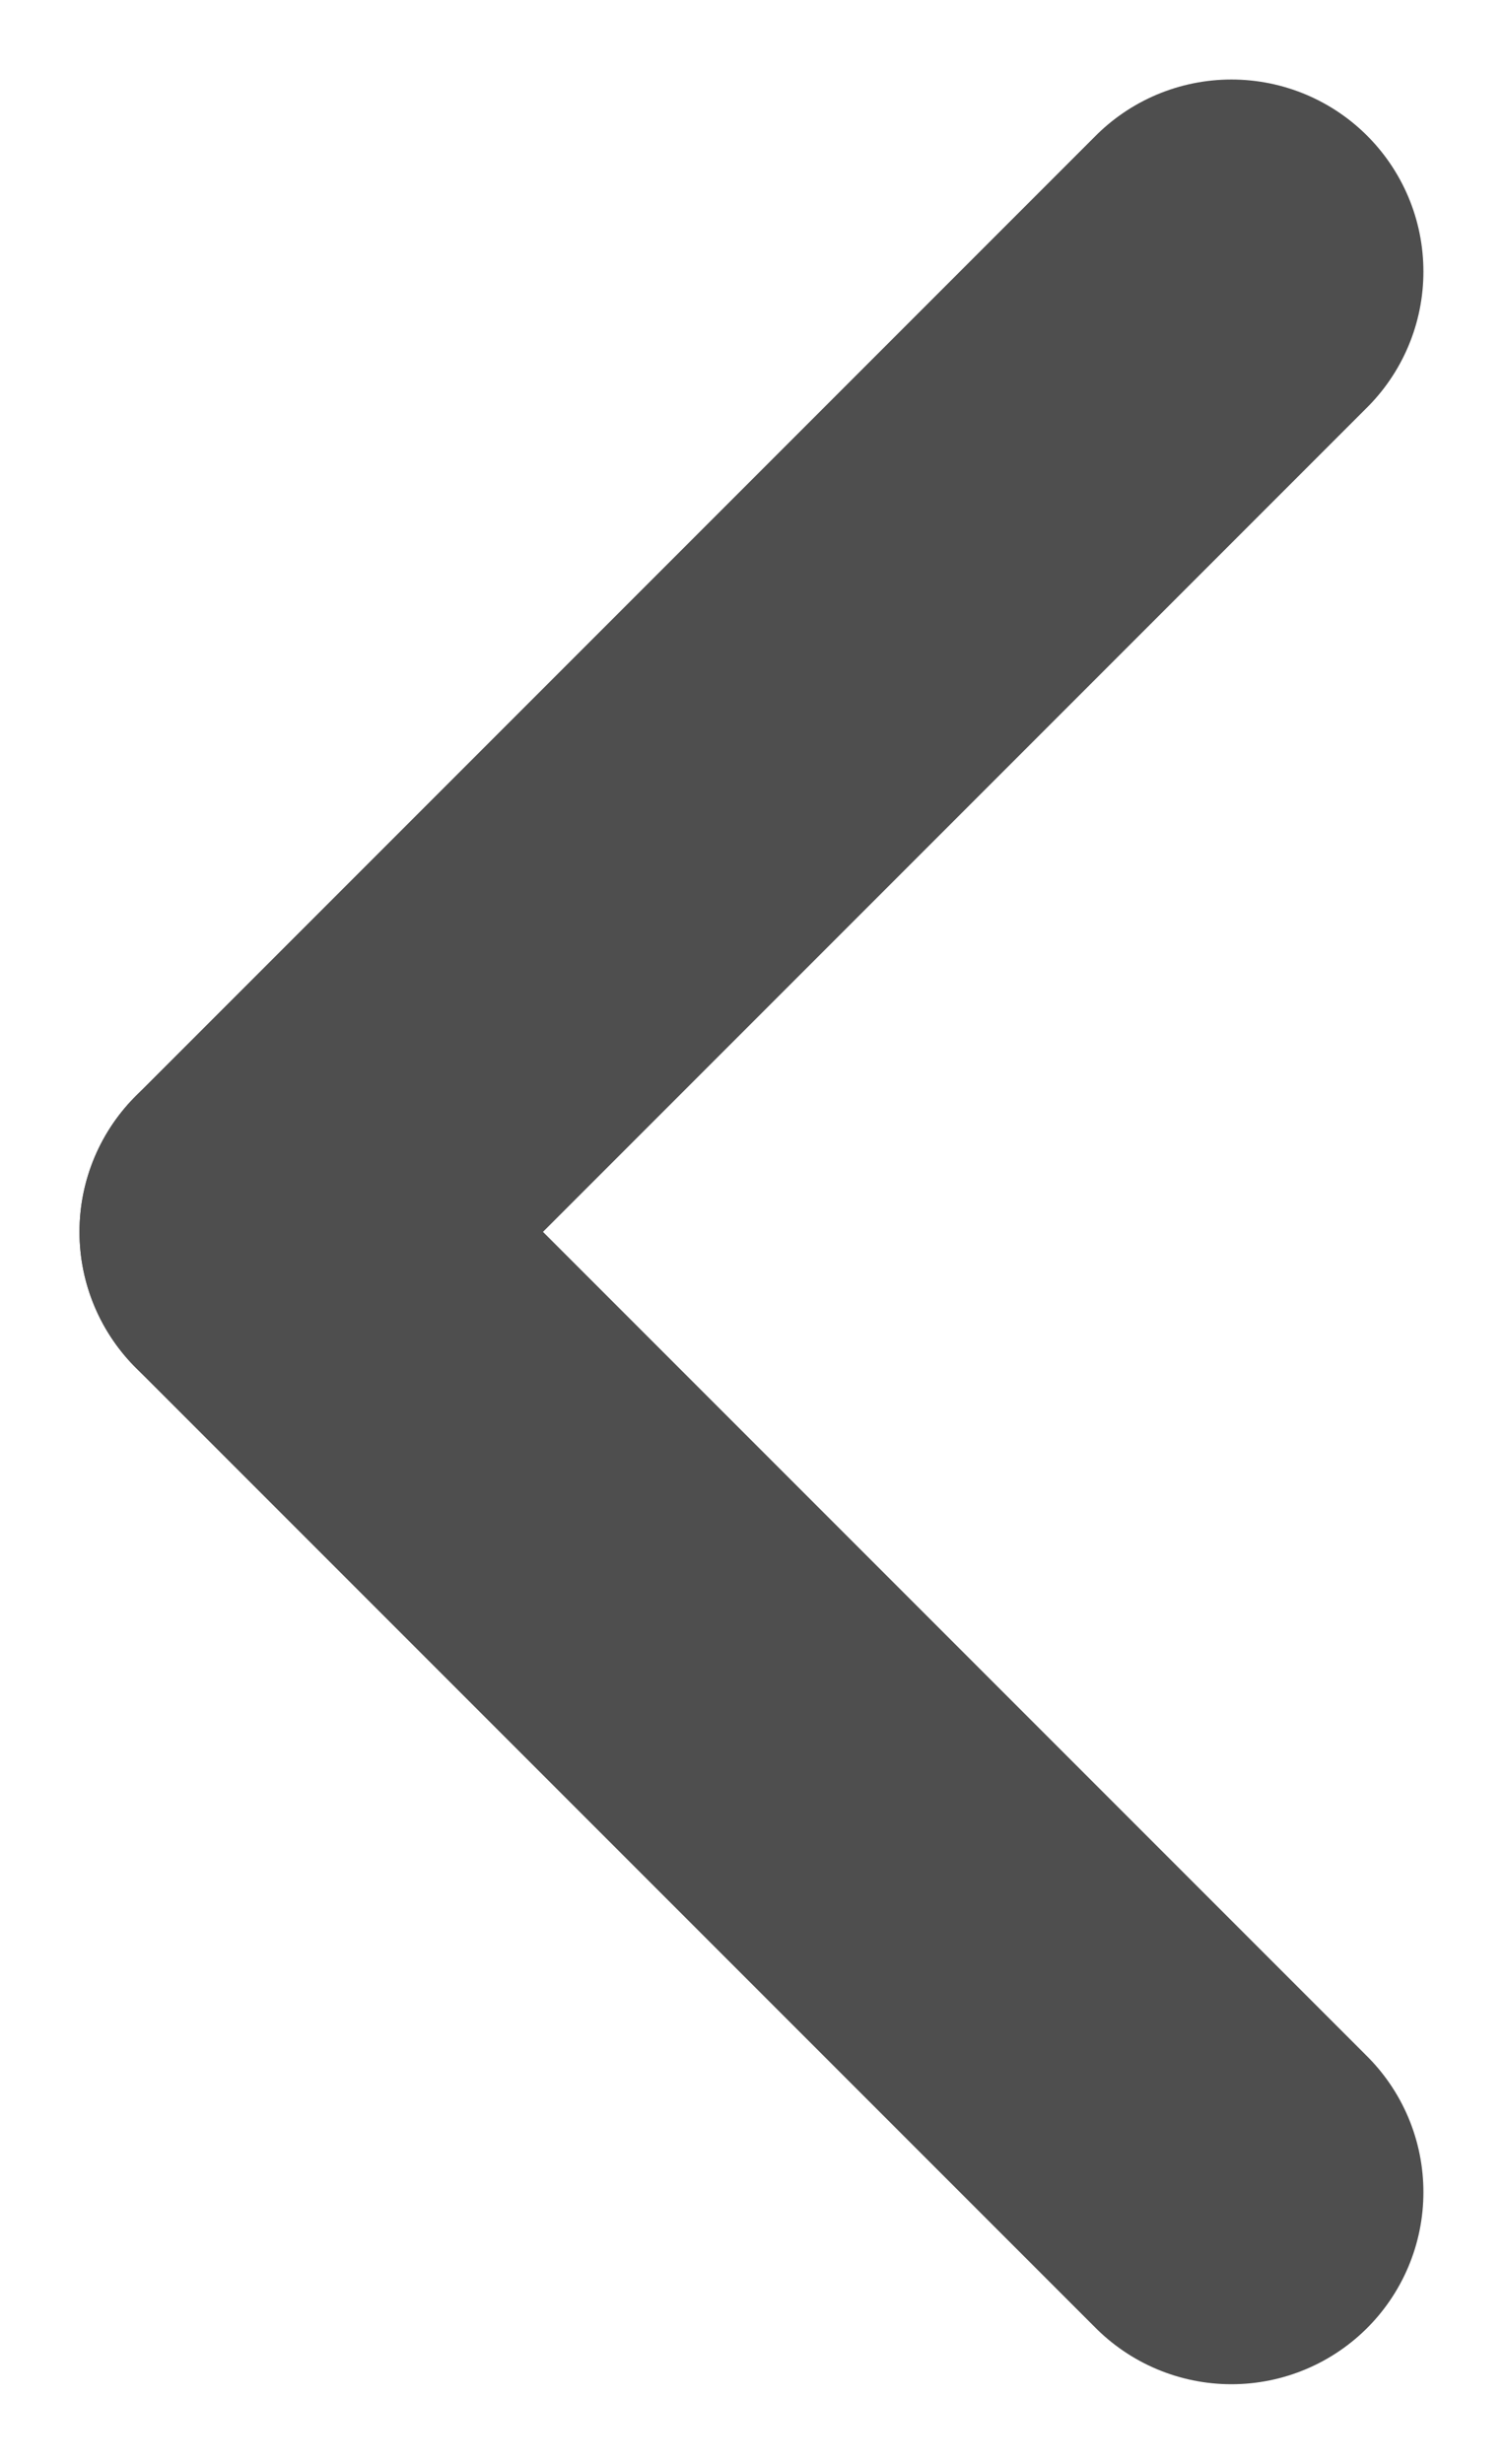
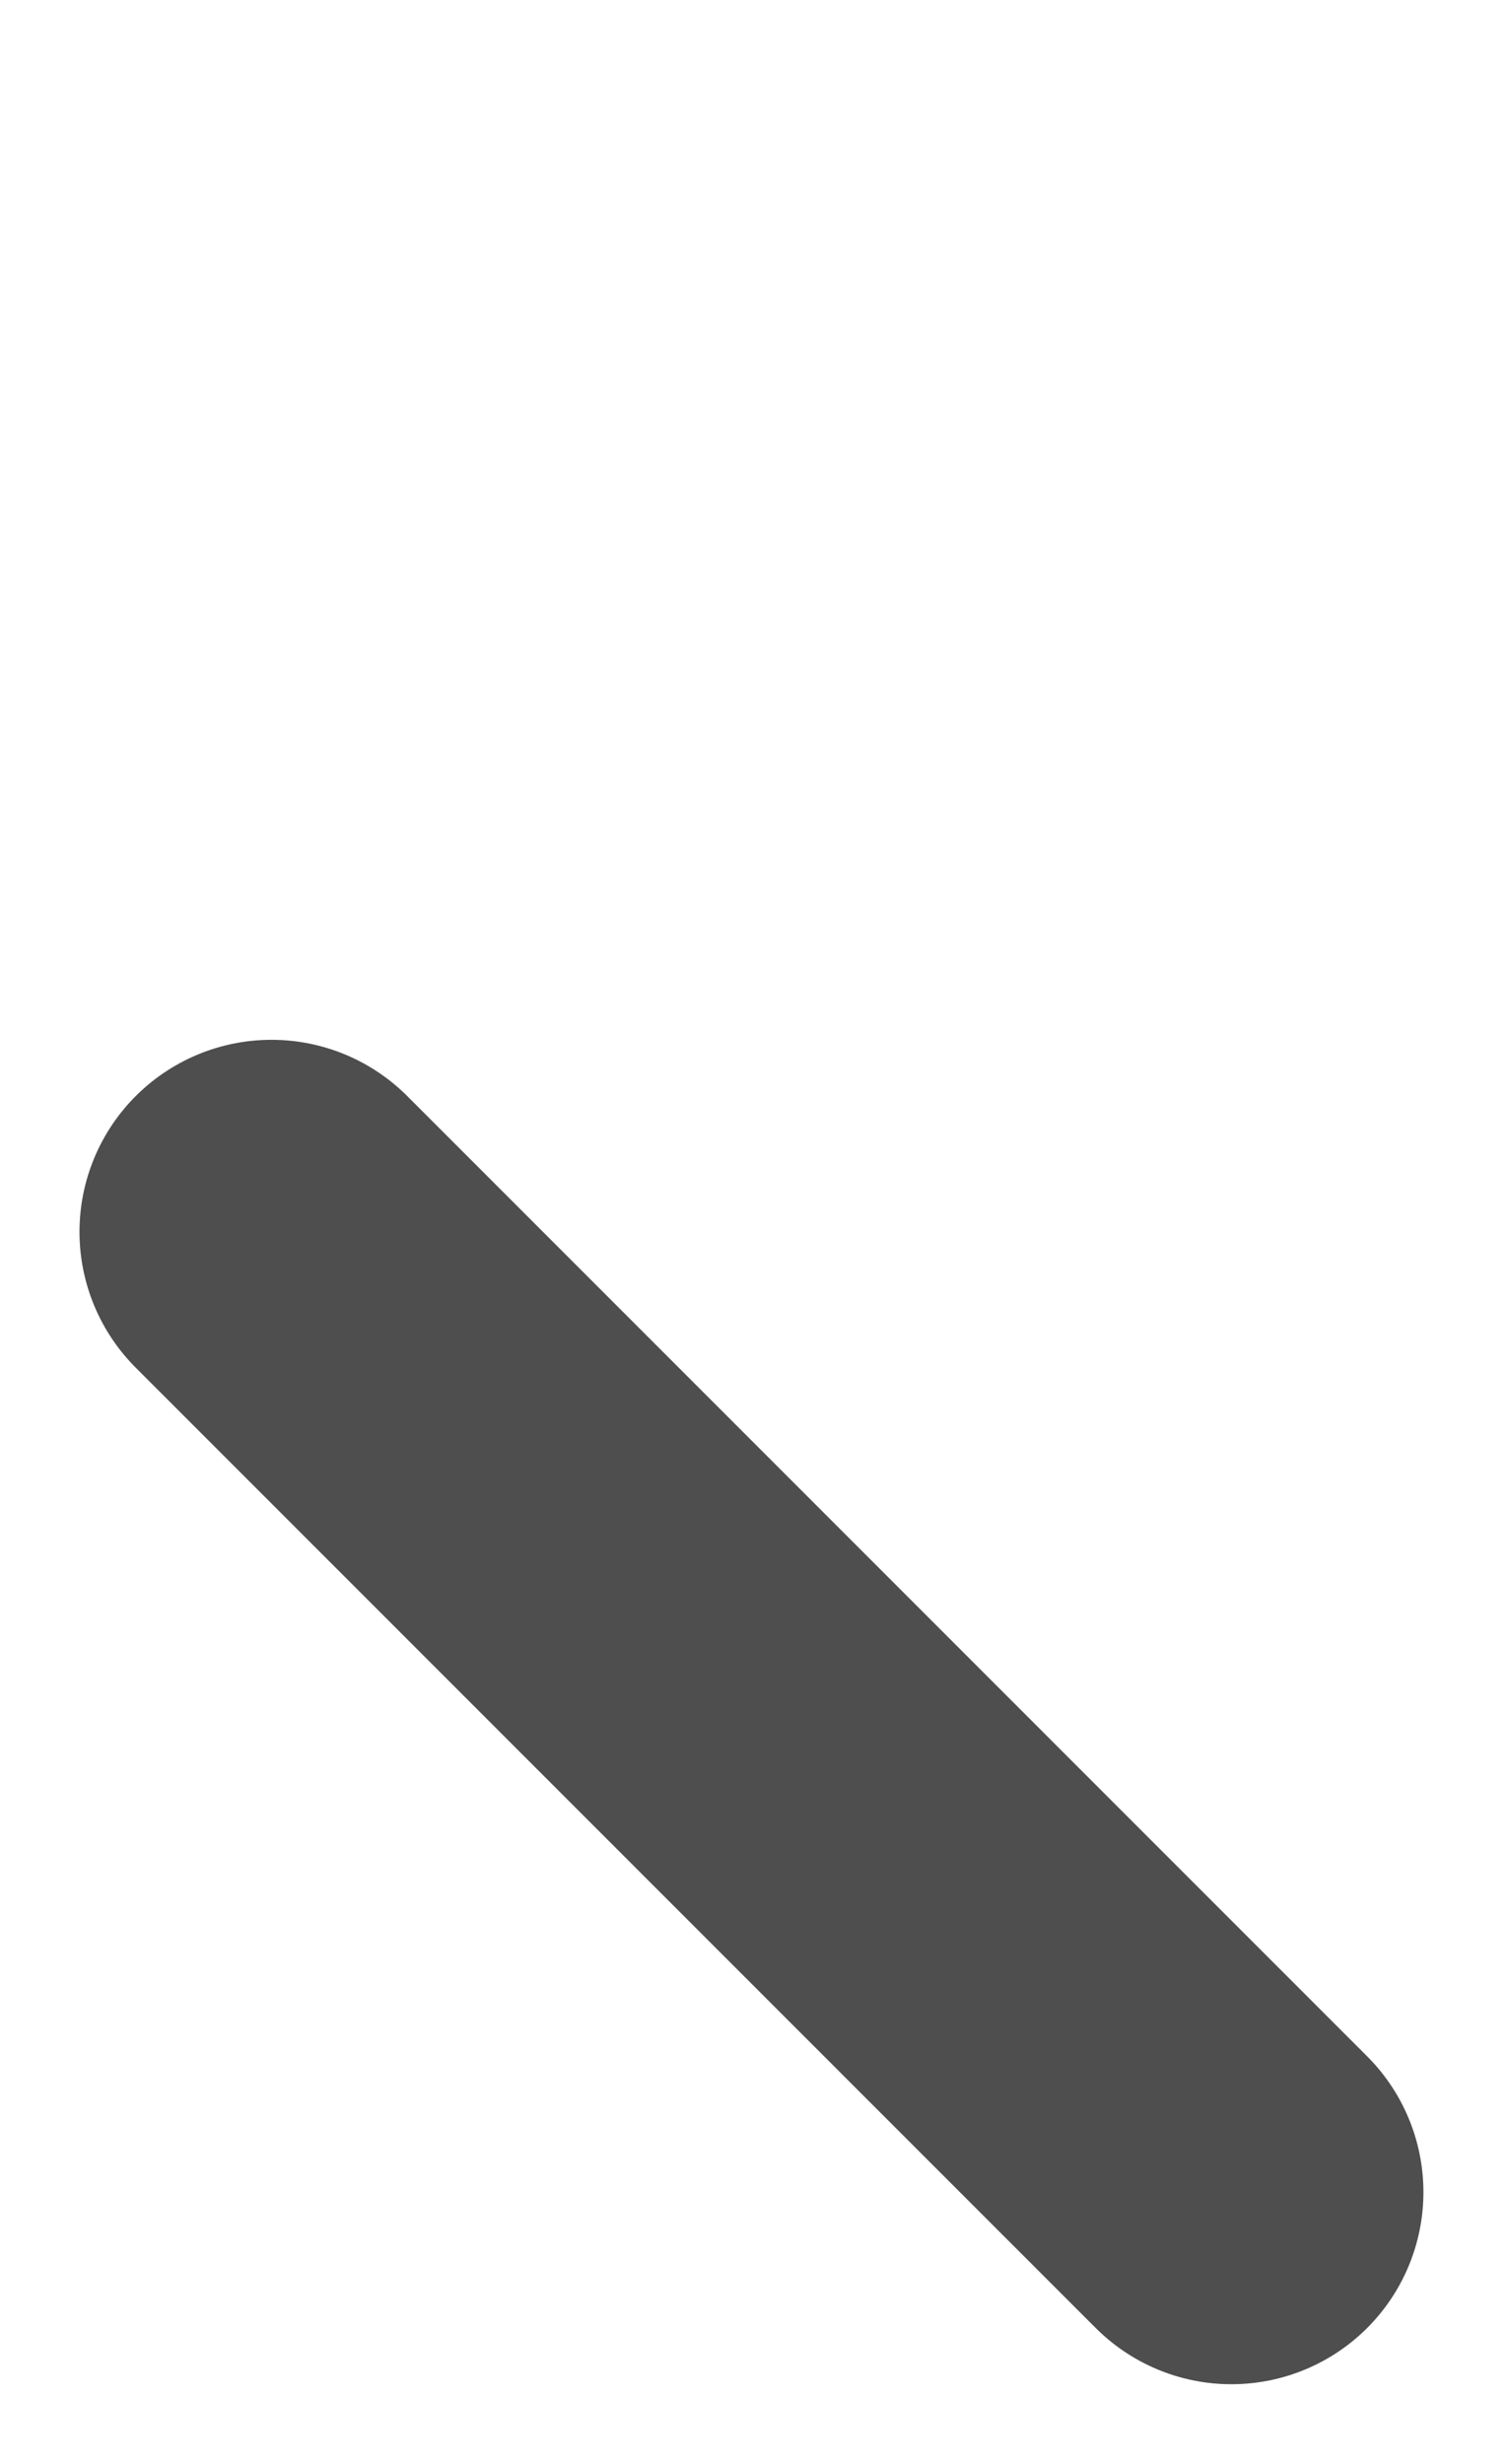
<svg xmlns="http://www.w3.org/2000/svg" width="15.657" height="25.657" viewBox="0 0 15.657 25.657">
  <g data-name="그룹 7438">
    <g data-name="그룹 7439">
      <path data-name="선 6" transform="rotate(90 0 12.828)" style="fill:none;stroke:#4e4e4e;stroke-linecap:round;stroke-linejoin:round;stroke-width:4px" d="M10 0 0 10" />
-       <path data-name="선 7" style="fill:none;stroke:#4e4e4e;stroke-linecap:round;stroke-linejoin:round;stroke-width:4px" d="M10 10 0 0" transform="rotate(90 5 7.828)" />
    </g>
  </g>
</svg>